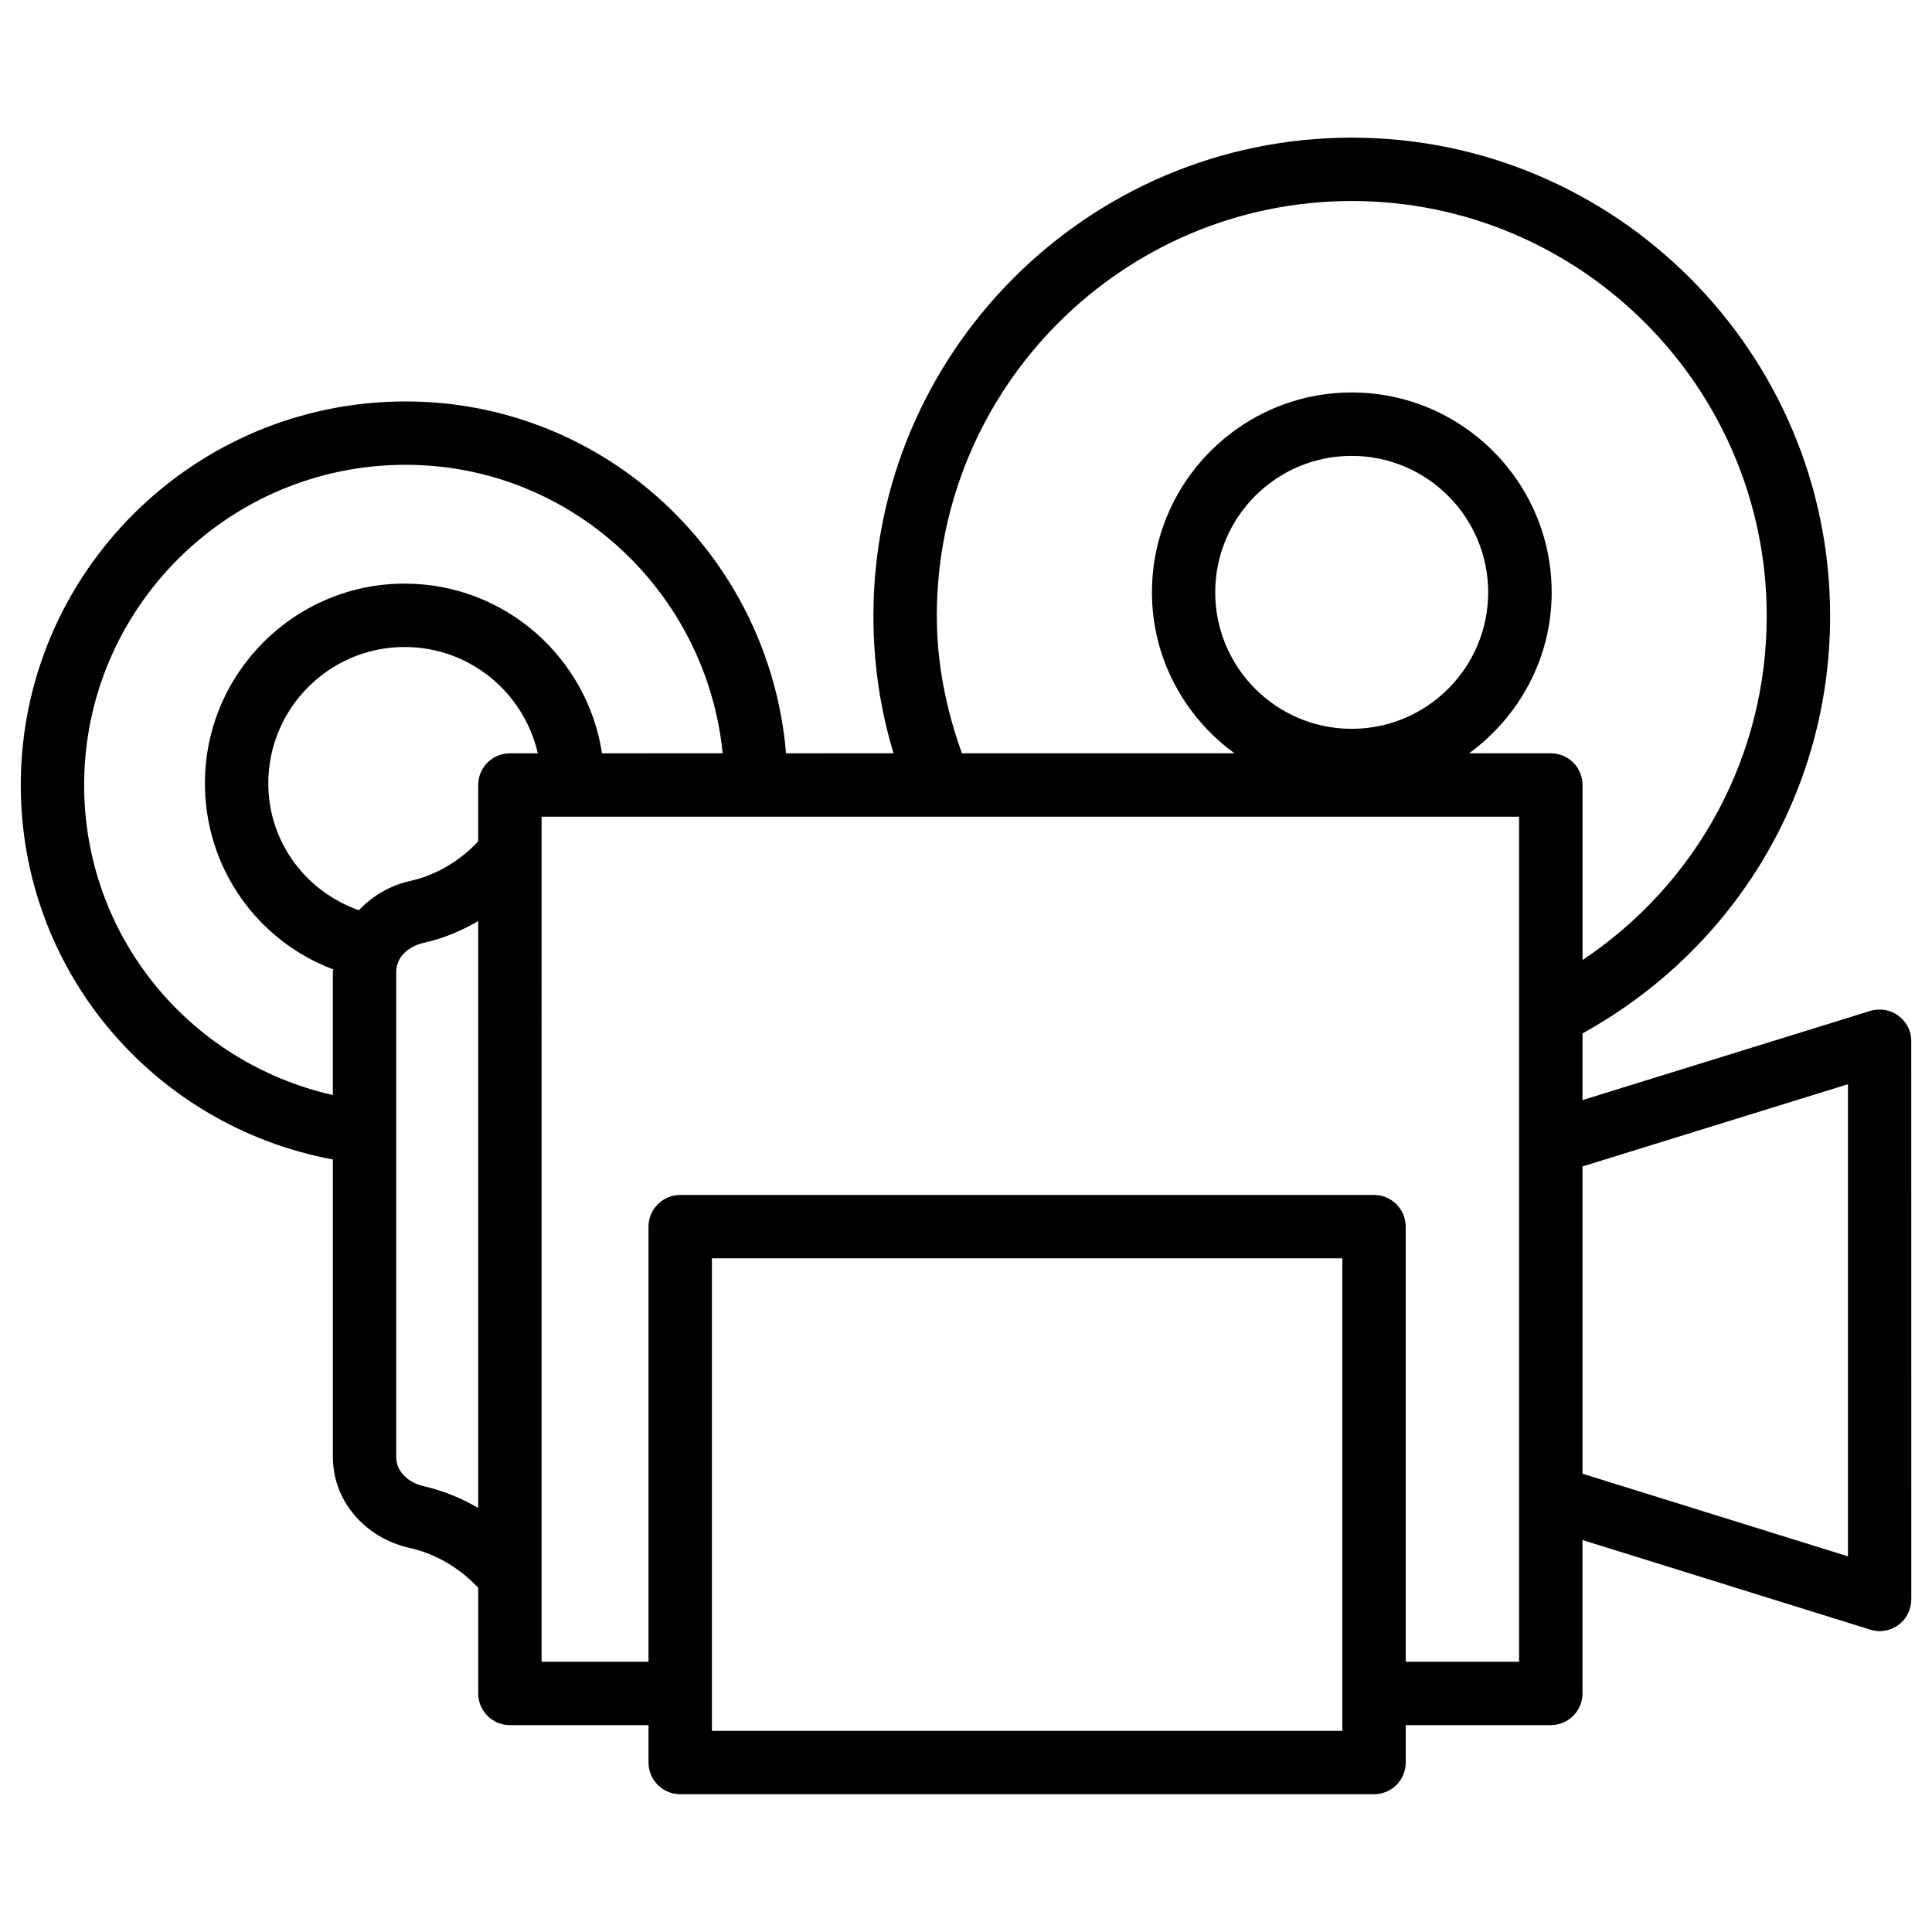
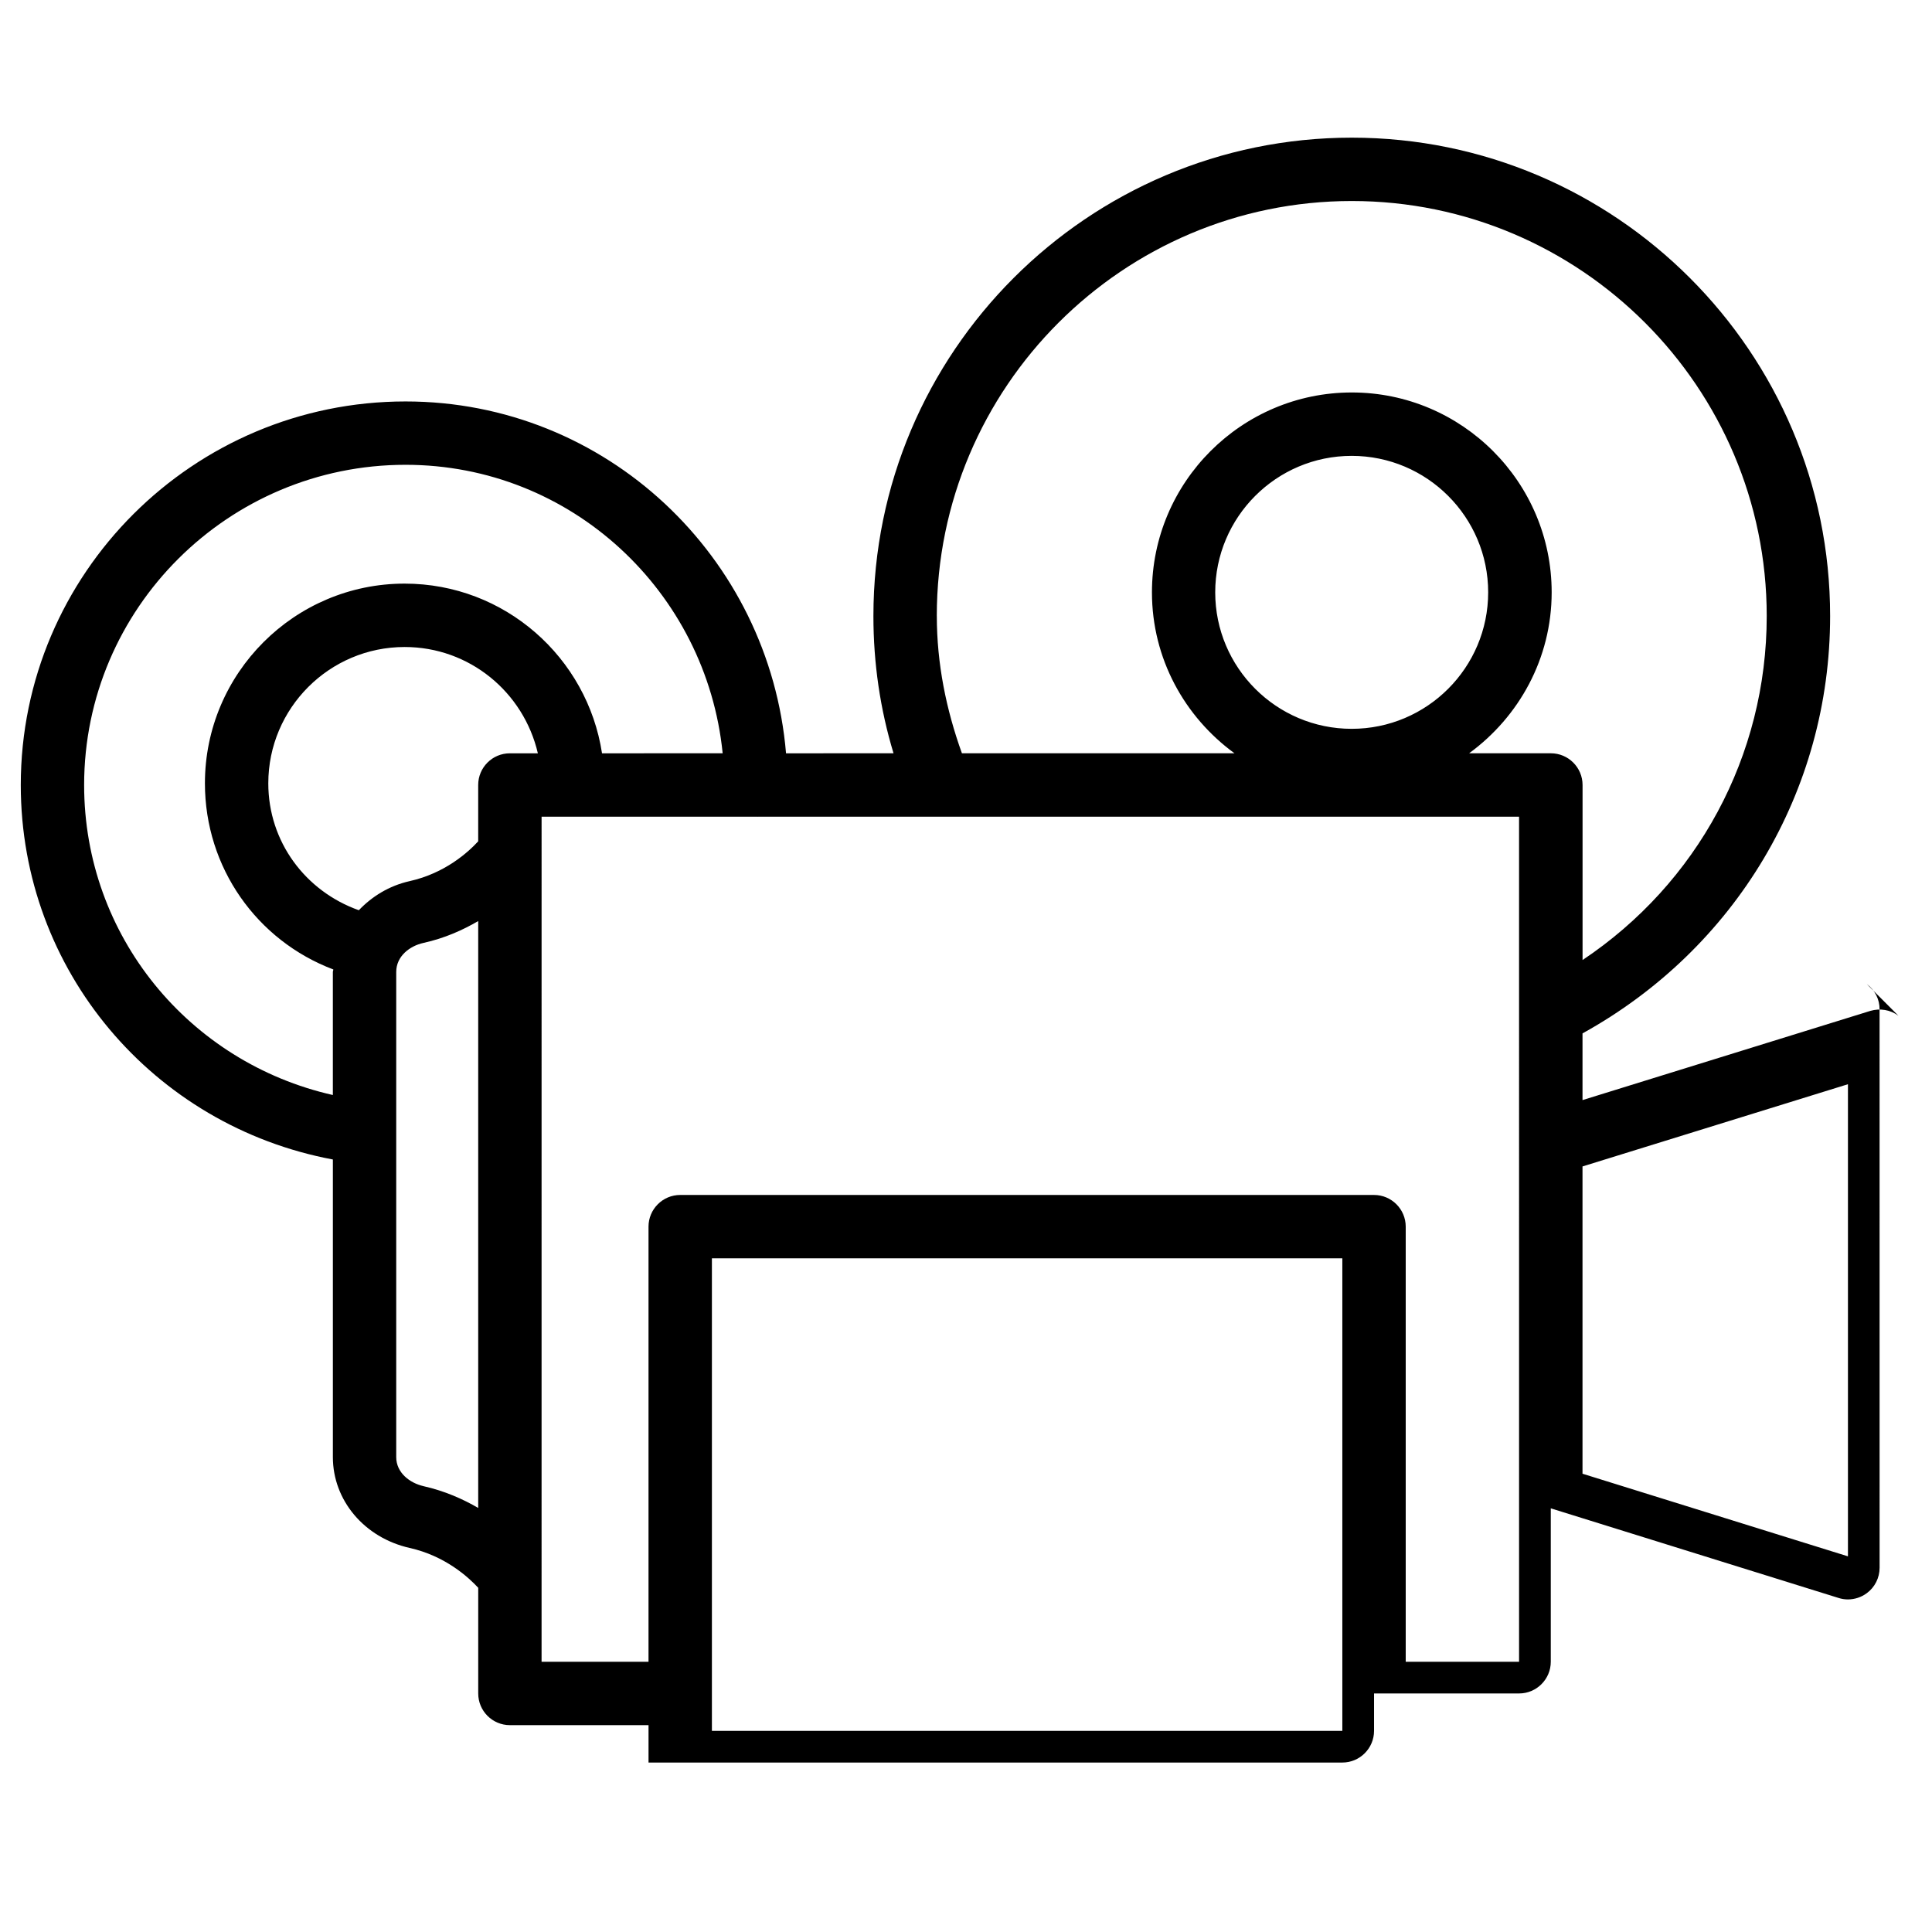
<svg xmlns="http://www.w3.org/2000/svg" fill="#000000" width="800px" height="800px" version="1.1" viewBox="144 144 512 512">
-   <path d="m647.1 413.18c-2.141-1.594-4.891-2.035-7.453-1.281l-76.266 23.637v-17.676c40.516-22.398 65.621-64.172 65.621-110.61 0-69.902-56.867-126.77-126.77-126.77-69.902 0-126.77 56.867-126.77 126.77 0 12.512 1.785 24.688 5.332 36.379l-28.488 0.004c-4.367-52.059-47.652-93.246-100.82-93.246-56.238 0-101.98 45.594-101.98 101.66 0 49.184 35.141 90.328 82.707 99.23v78.863c0 11.484 8.355 21.371 20.34 24.078 9.383 2.098 15.535 7.703 18.18 10.559v28.004c0 4.641 3.758 8.398 8.398 8.398h36.734v9.91c0 4.641 3.758 8.398 8.398 8.398h183.87c4.641 0 8.398-3.777 8.398-8.398v-9.91h38.438c4.641 0 8.398-3.777 8.398-8.398v-40.66l76.242 23.742c0.82 0.273 1.66 0.398 2.5 0.398 1.762 0 3.527-0.566 4.977-1.637 2.164-1.574 3.422-4.094 3.422-6.758l-0.008-147.93c0.043-2.668-1.238-5.164-3.398-6.762zm-254.84-105.93c0-60.645 49.352-109.98 109.98-109.98s109.96 49.352 109.96 109.98c0 37.113-18.43 70.871-48.805 91.168v-46.391c0-4.641-3.777-8.398-8.398-8.398h-21.664c13.184-9.637 21.875-25.105 21.875-42.656 0-29.199-23.762-52.965-52.965-52.965-29.199 0-52.965 23.762-52.965 52.965 0 17.551 8.668 33.02 21.875 42.656h-72.234c-4.176-11.605-6.652-23.738-6.652-36.379zm73.785-6.273c0-19.941 16.207-36.168 36.168-36.168 19.965 0 36.168 16.227 36.168 36.168 0 19.941-16.207 36.168-36.168 36.168-19.961 0-36.168-16.227-36.168-36.168zm-299.75 51.07c0-46.793 38.207-84.871 85.188-84.871 43.914 0 79.727 33.648 84.031 76.453l-31.973 0.004c-3.883-25.383-25.758-44.969-52.312-44.969-29.18 0-52.922 23.742-52.922 52.922 0 22.316 13.75 41.668 34.027 49.332 0 0.23-0.125 0.441-0.125 0.672v32.602c-38.098-8.609-65.914-42.172-65.914-82.145zm112.83-8.414c-4.641 0-8.398 3.758-8.398 8.398v14.926c-2.625 2.856-8.754 8.461-18.199 10.559-5.414 1.219-9.949 4.051-13.434 7.703-14.168-5.039-23.992-18.156-23.992-33.629 0-19.922 16.207-36.129 36.129-36.129 17.172 0 31.531 11.945 35.309 28.172zm-22.902 194.21c-3.59-0.816-7.219-3.523-7.219-7.703v-128.55c0-4.219 3.609-6.906 7.199-7.703 5.688-1.258 10.453-3.422 14.527-5.793v155.53c-4.051-2.356-8.84-4.496-14.508-5.777zm243.51 64.848h-167.07v-125.22h167.07zm46.836-18.305h-30.039v-115.31c0-4.641-3.777-8.398-8.398-8.398h-183.87c-4.641 0-8.398 3.777-8.398 8.398v115.31h-28.34l0.004-223.96h57.121c0.043 0 0.062 0.02 0.105 0.02s0.062-0.02 0.105-0.02h201.71zm87.156-27.941-70.344-21.895v-81.43l70.344-21.789z" />
+   <path d="m647.1 413.18c-2.141-1.594-4.891-2.035-7.453-1.281l-76.266 23.637v-17.676c40.516-22.398 65.621-64.172 65.621-110.61 0-69.902-56.867-126.77-126.77-126.77-69.902 0-126.77 56.867-126.77 126.77 0 12.512 1.785 24.688 5.332 36.379l-28.488 0.004c-4.367-52.059-47.652-93.246-100.82-93.246-56.238 0-101.98 45.594-101.98 101.66 0 49.184 35.141 90.328 82.707 99.23v78.863c0 11.484 8.355 21.371 20.34 24.078 9.383 2.098 15.535 7.703 18.18 10.559v28.004c0 4.641 3.758 8.398 8.398 8.398h36.734v9.91h183.87c4.641 0 8.398-3.777 8.398-8.398v-9.91h38.438c4.641 0 8.398-3.777 8.398-8.398v-40.66l76.242 23.742c0.82 0.273 1.66 0.398 2.5 0.398 1.762 0 3.527-0.566 4.977-1.637 2.164-1.574 3.422-4.094 3.422-6.758l-0.008-147.93c0.043-2.668-1.238-5.164-3.398-6.762zm-254.84-105.93c0-60.645 49.352-109.98 109.98-109.98s109.96 49.352 109.96 109.98c0 37.113-18.43 70.871-48.805 91.168v-46.391c0-4.641-3.777-8.398-8.398-8.398h-21.664c13.184-9.637 21.875-25.105 21.875-42.656 0-29.199-23.762-52.965-52.965-52.965-29.199 0-52.965 23.762-52.965 52.965 0 17.551 8.668 33.02 21.875 42.656h-72.234c-4.176-11.605-6.652-23.738-6.652-36.379zm73.785-6.273c0-19.941 16.207-36.168 36.168-36.168 19.965 0 36.168 16.227 36.168 36.168 0 19.941-16.207 36.168-36.168 36.168-19.961 0-36.168-16.227-36.168-36.168zm-299.75 51.07c0-46.793 38.207-84.871 85.188-84.871 43.914 0 79.727 33.648 84.031 76.453l-31.973 0.004c-3.883-25.383-25.758-44.969-52.312-44.969-29.18 0-52.922 23.742-52.922 52.922 0 22.316 13.75 41.668 34.027 49.332 0 0.23-0.125 0.441-0.125 0.672v32.602c-38.098-8.609-65.914-42.172-65.914-82.145zm112.83-8.414c-4.641 0-8.398 3.758-8.398 8.398v14.926c-2.625 2.856-8.754 8.461-18.199 10.559-5.414 1.219-9.949 4.051-13.434 7.703-14.168-5.039-23.992-18.156-23.992-33.629 0-19.922 16.207-36.129 36.129-36.129 17.172 0 31.531 11.945 35.309 28.172zm-22.902 194.21c-3.59-0.816-7.219-3.523-7.219-7.703v-128.55c0-4.219 3.609-6.906 7.199-7.703 5.688-1.258 10.453-3.422 14.527-5.793v155.53c-4.051-2.356-8.84-4.496-14.508-5.777zm243.51 64.848h-167.07v-125.22h167.07zm46.836-18.305h-30.039v-115.31c0-4.641-3.777-8.398-8.398-8.398h-183.87c-4.641 0-8.398 3.777-8.398 8.398v115.31h-28.34l0.004-223.96h57.121c0.043 0 0.062 0.02 0.105 0.02s0.062-0.02 0.105-0.02h201.71zm87.156-27.941-70.344-21.895v-81.43l70.344-21.789z" />
</svg>